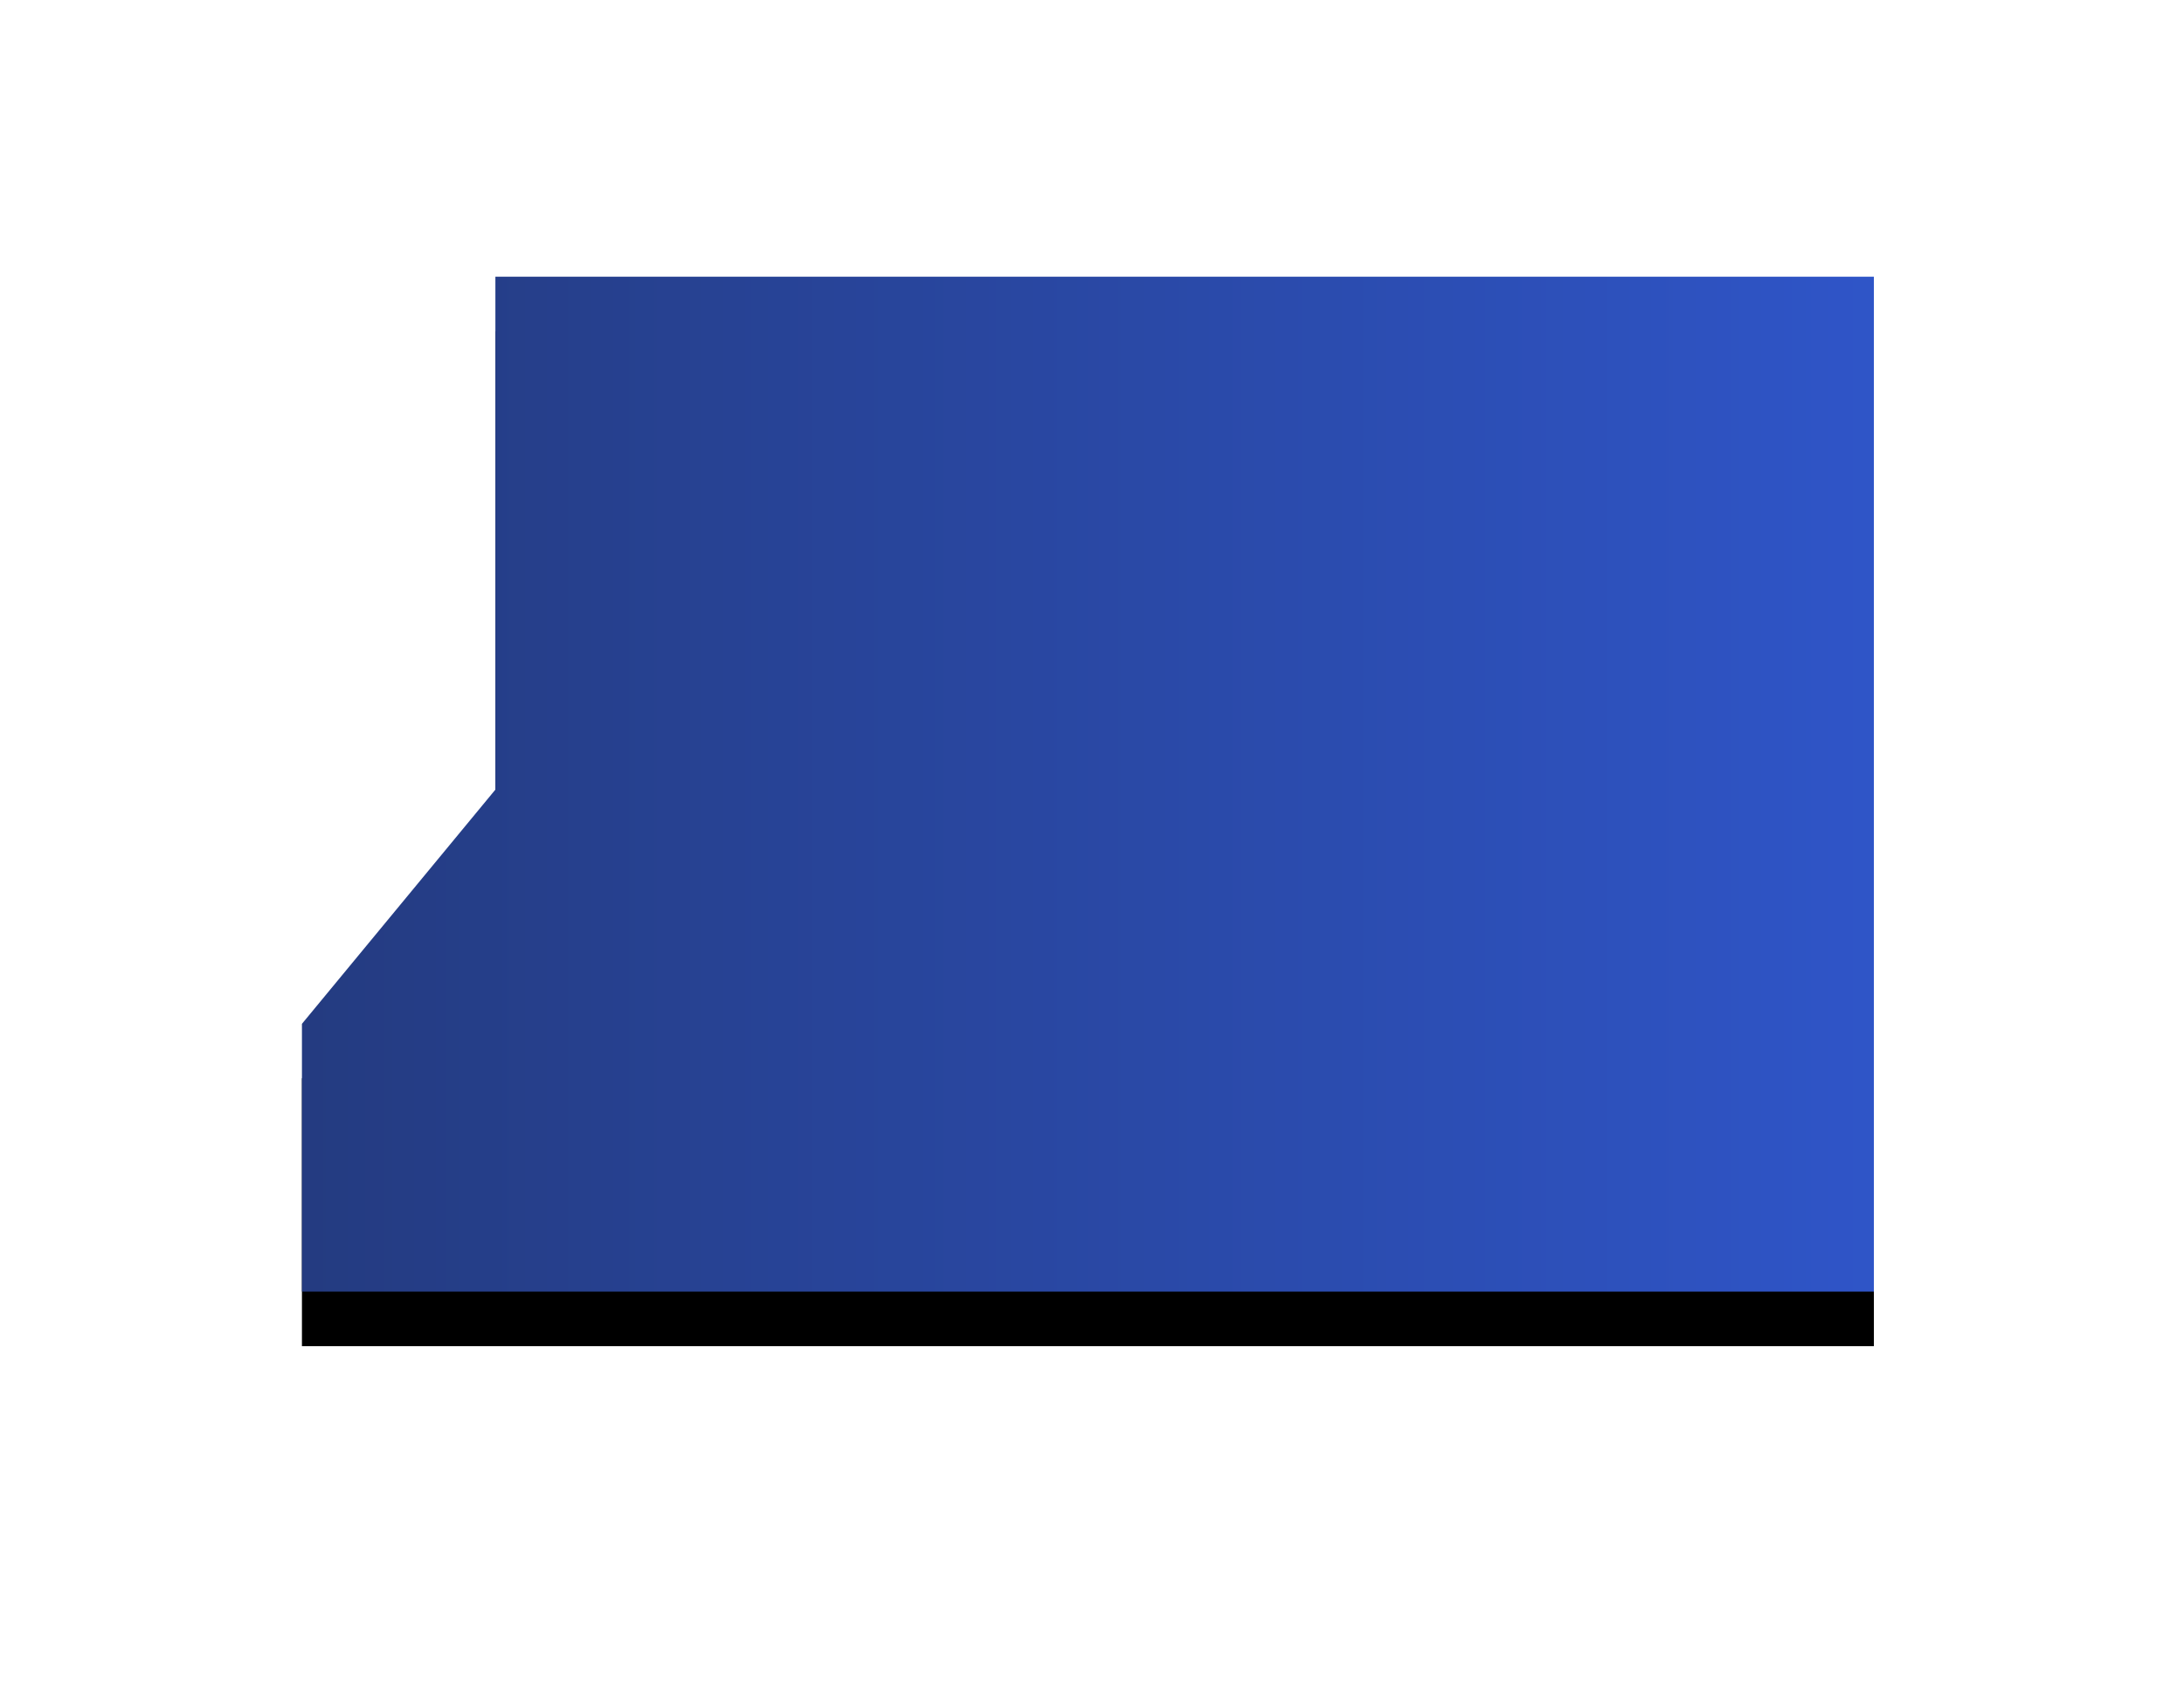
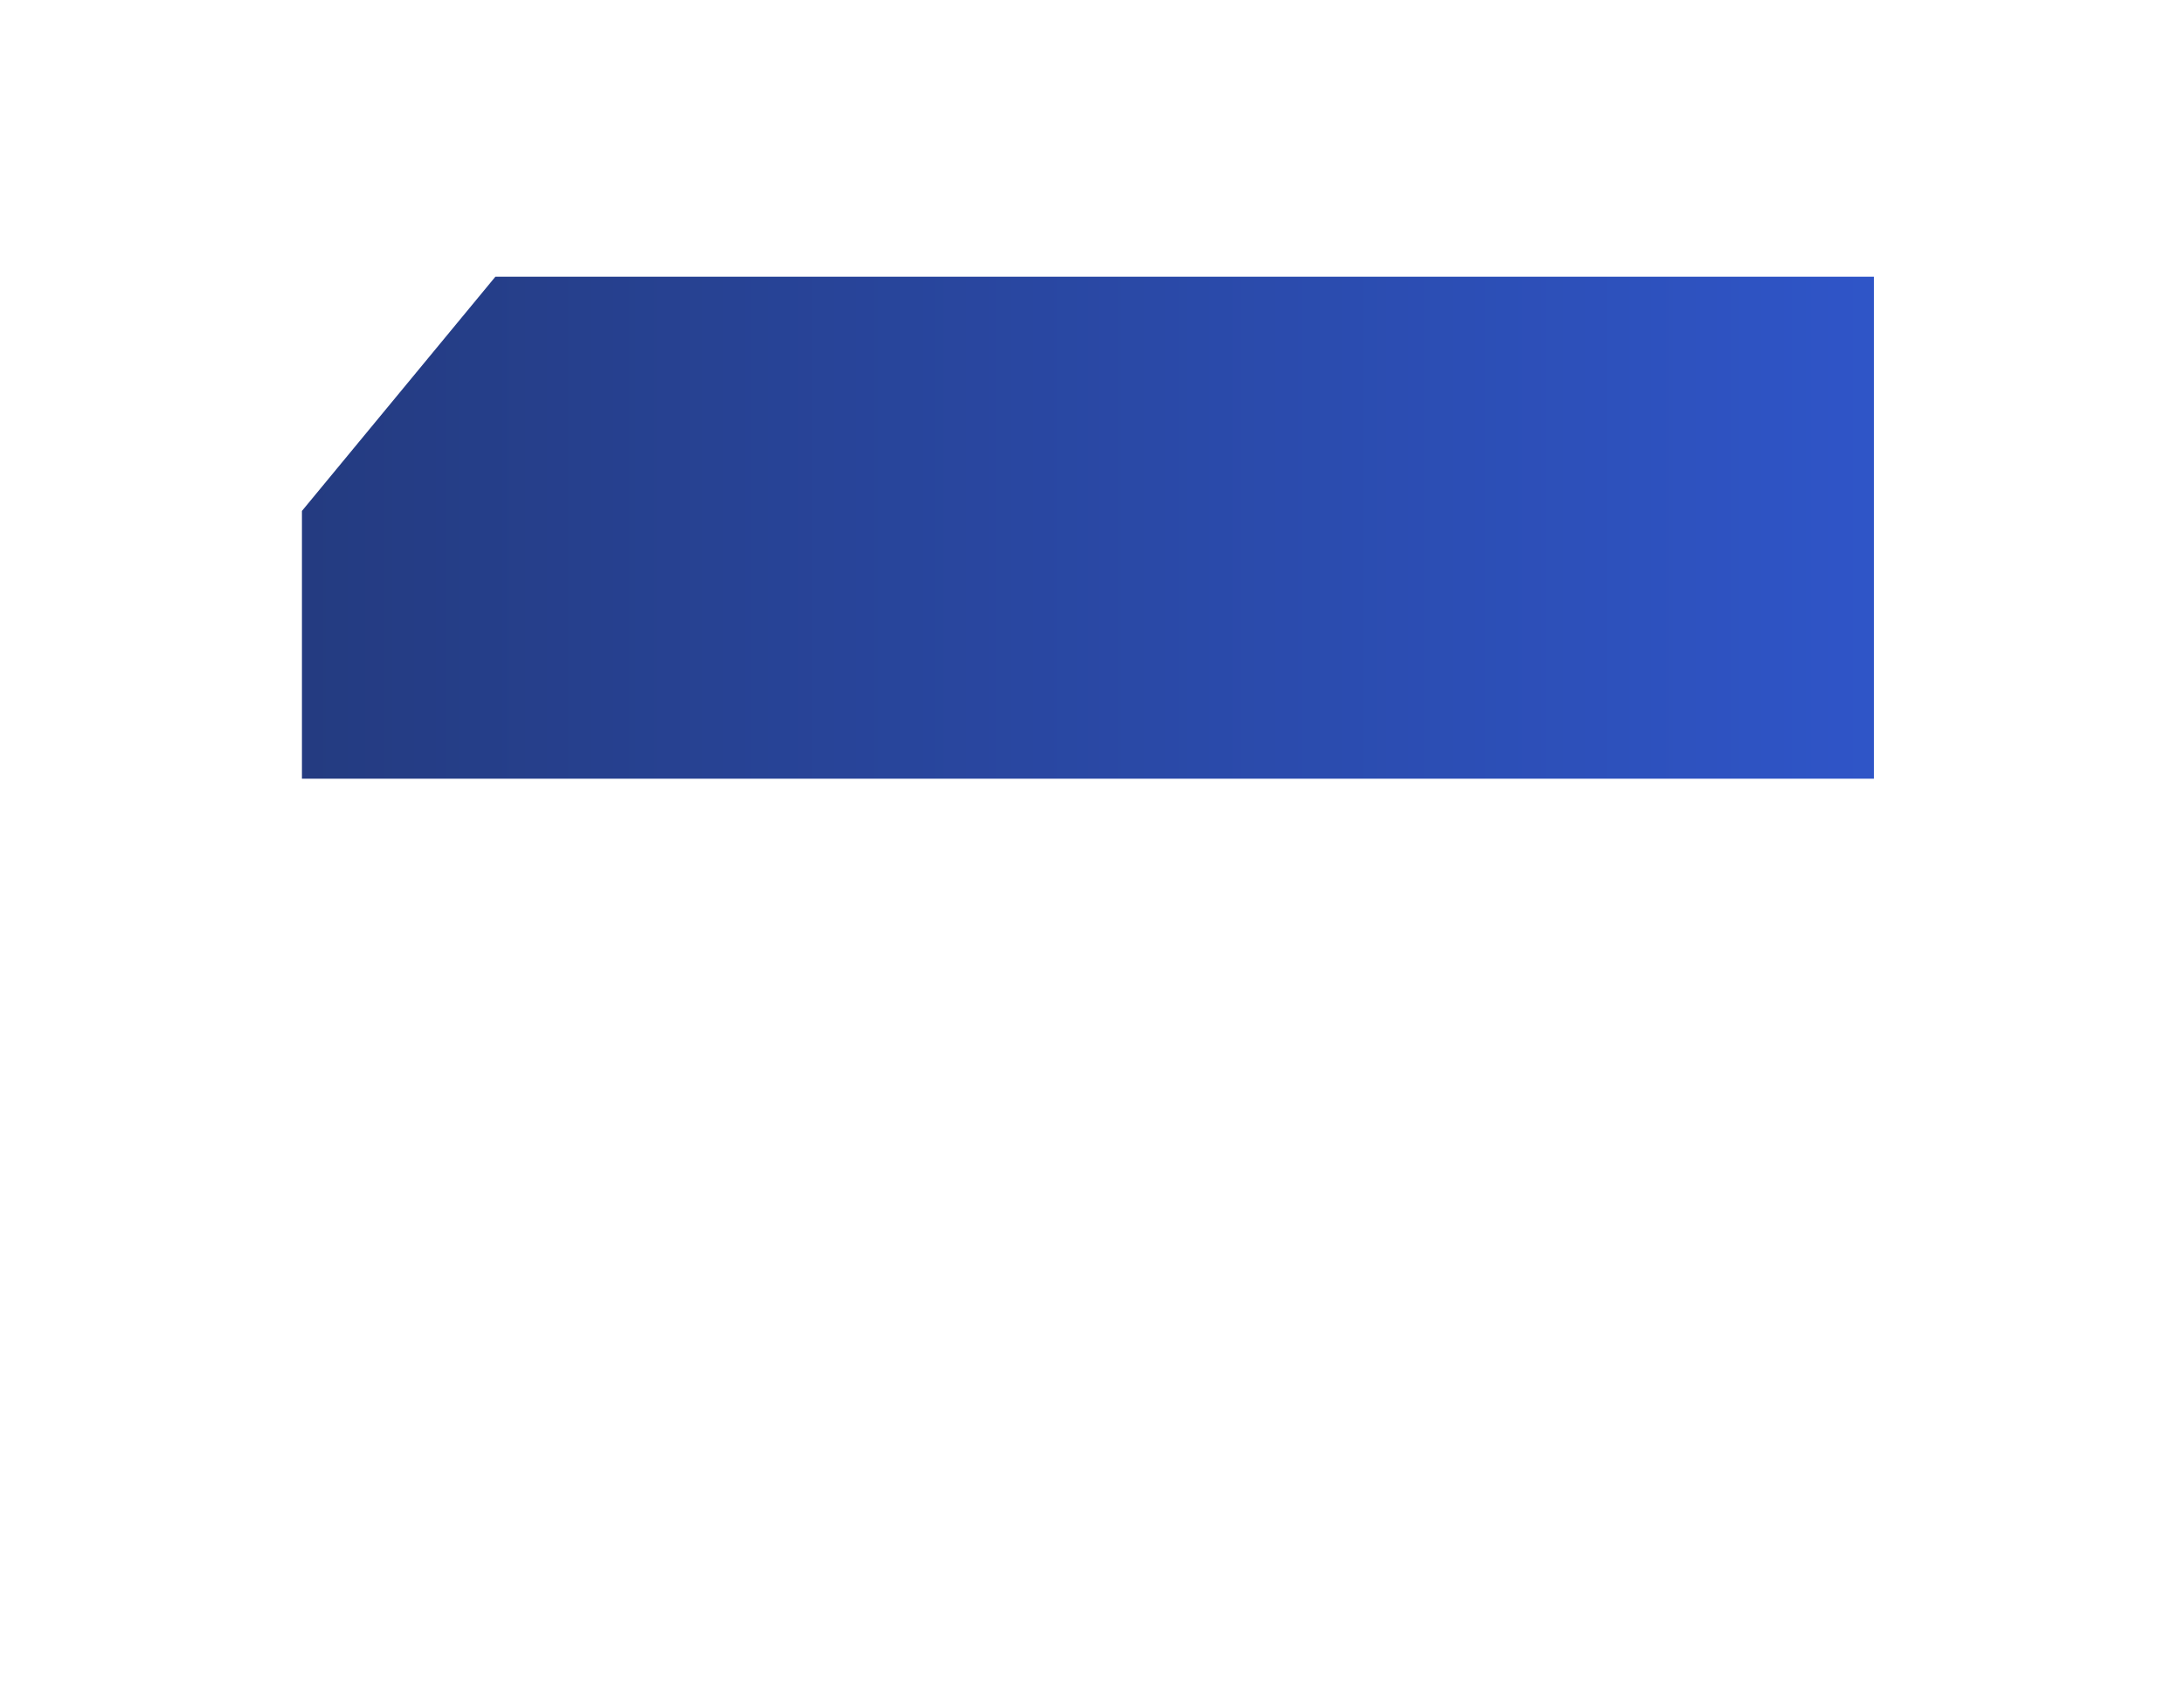
<svg xmlns="http://www.w3.org/2000/svg" xmlns:xlink="http://www.w3.org/1999/xlink" width="40" height="31" viewBox="0 0 40 31">
  <title>pref31</title>
  <defs>
    <linearGradient x1="0%" y1="50%" y2="50%" id="c">
      <stop stop-color="#243B80" offset="0%" />
      <stop stop-color="#2F55C8" offset="100%" />
    </linearGradient>
-     <path id="b" d="M9.073 5.068v9.394l-3.543 4.29v4.904h28.79V5.068z" />
    <filter x="-33%" y="-45.7%" width="166%" height="202.2%" filterUnits="objectBoundingBox" id="a">
      <feOffset dy="1" in="SourceAlpha" result="shadowOffsetOuter1" />
      <feGaussianBlur stdDeviation="3" in="shadowOffsetOuter1" result="shadowBlurOuter1" />
      <feComposite in="shadowBlurOuter1" in2="SourceAlpha" operator="out" result="shadowBlurOuter1" />
      <feColorMatrix values="0 0 0 0 0 0 0 0 0 0 0 0 0 0 0 0 0 0 0.1 0" in="shadowBlurOuter1" />
    </filter>
  </defs>
  <g fill="none" fill-rule="evenodd">
    <use fill="#000" filter="url(#a)" xlink:href="#b" />
-     <path fill="url(#c)" d="M9.073 5.068v9.394l-3.543 4.29v4.904h28.79V5.068z" />
+     <path fill="url(#c)" d="M9.073 5.068l-3.543 4.29v4.904h28.79V5.068z" />
  </g>
</svg>